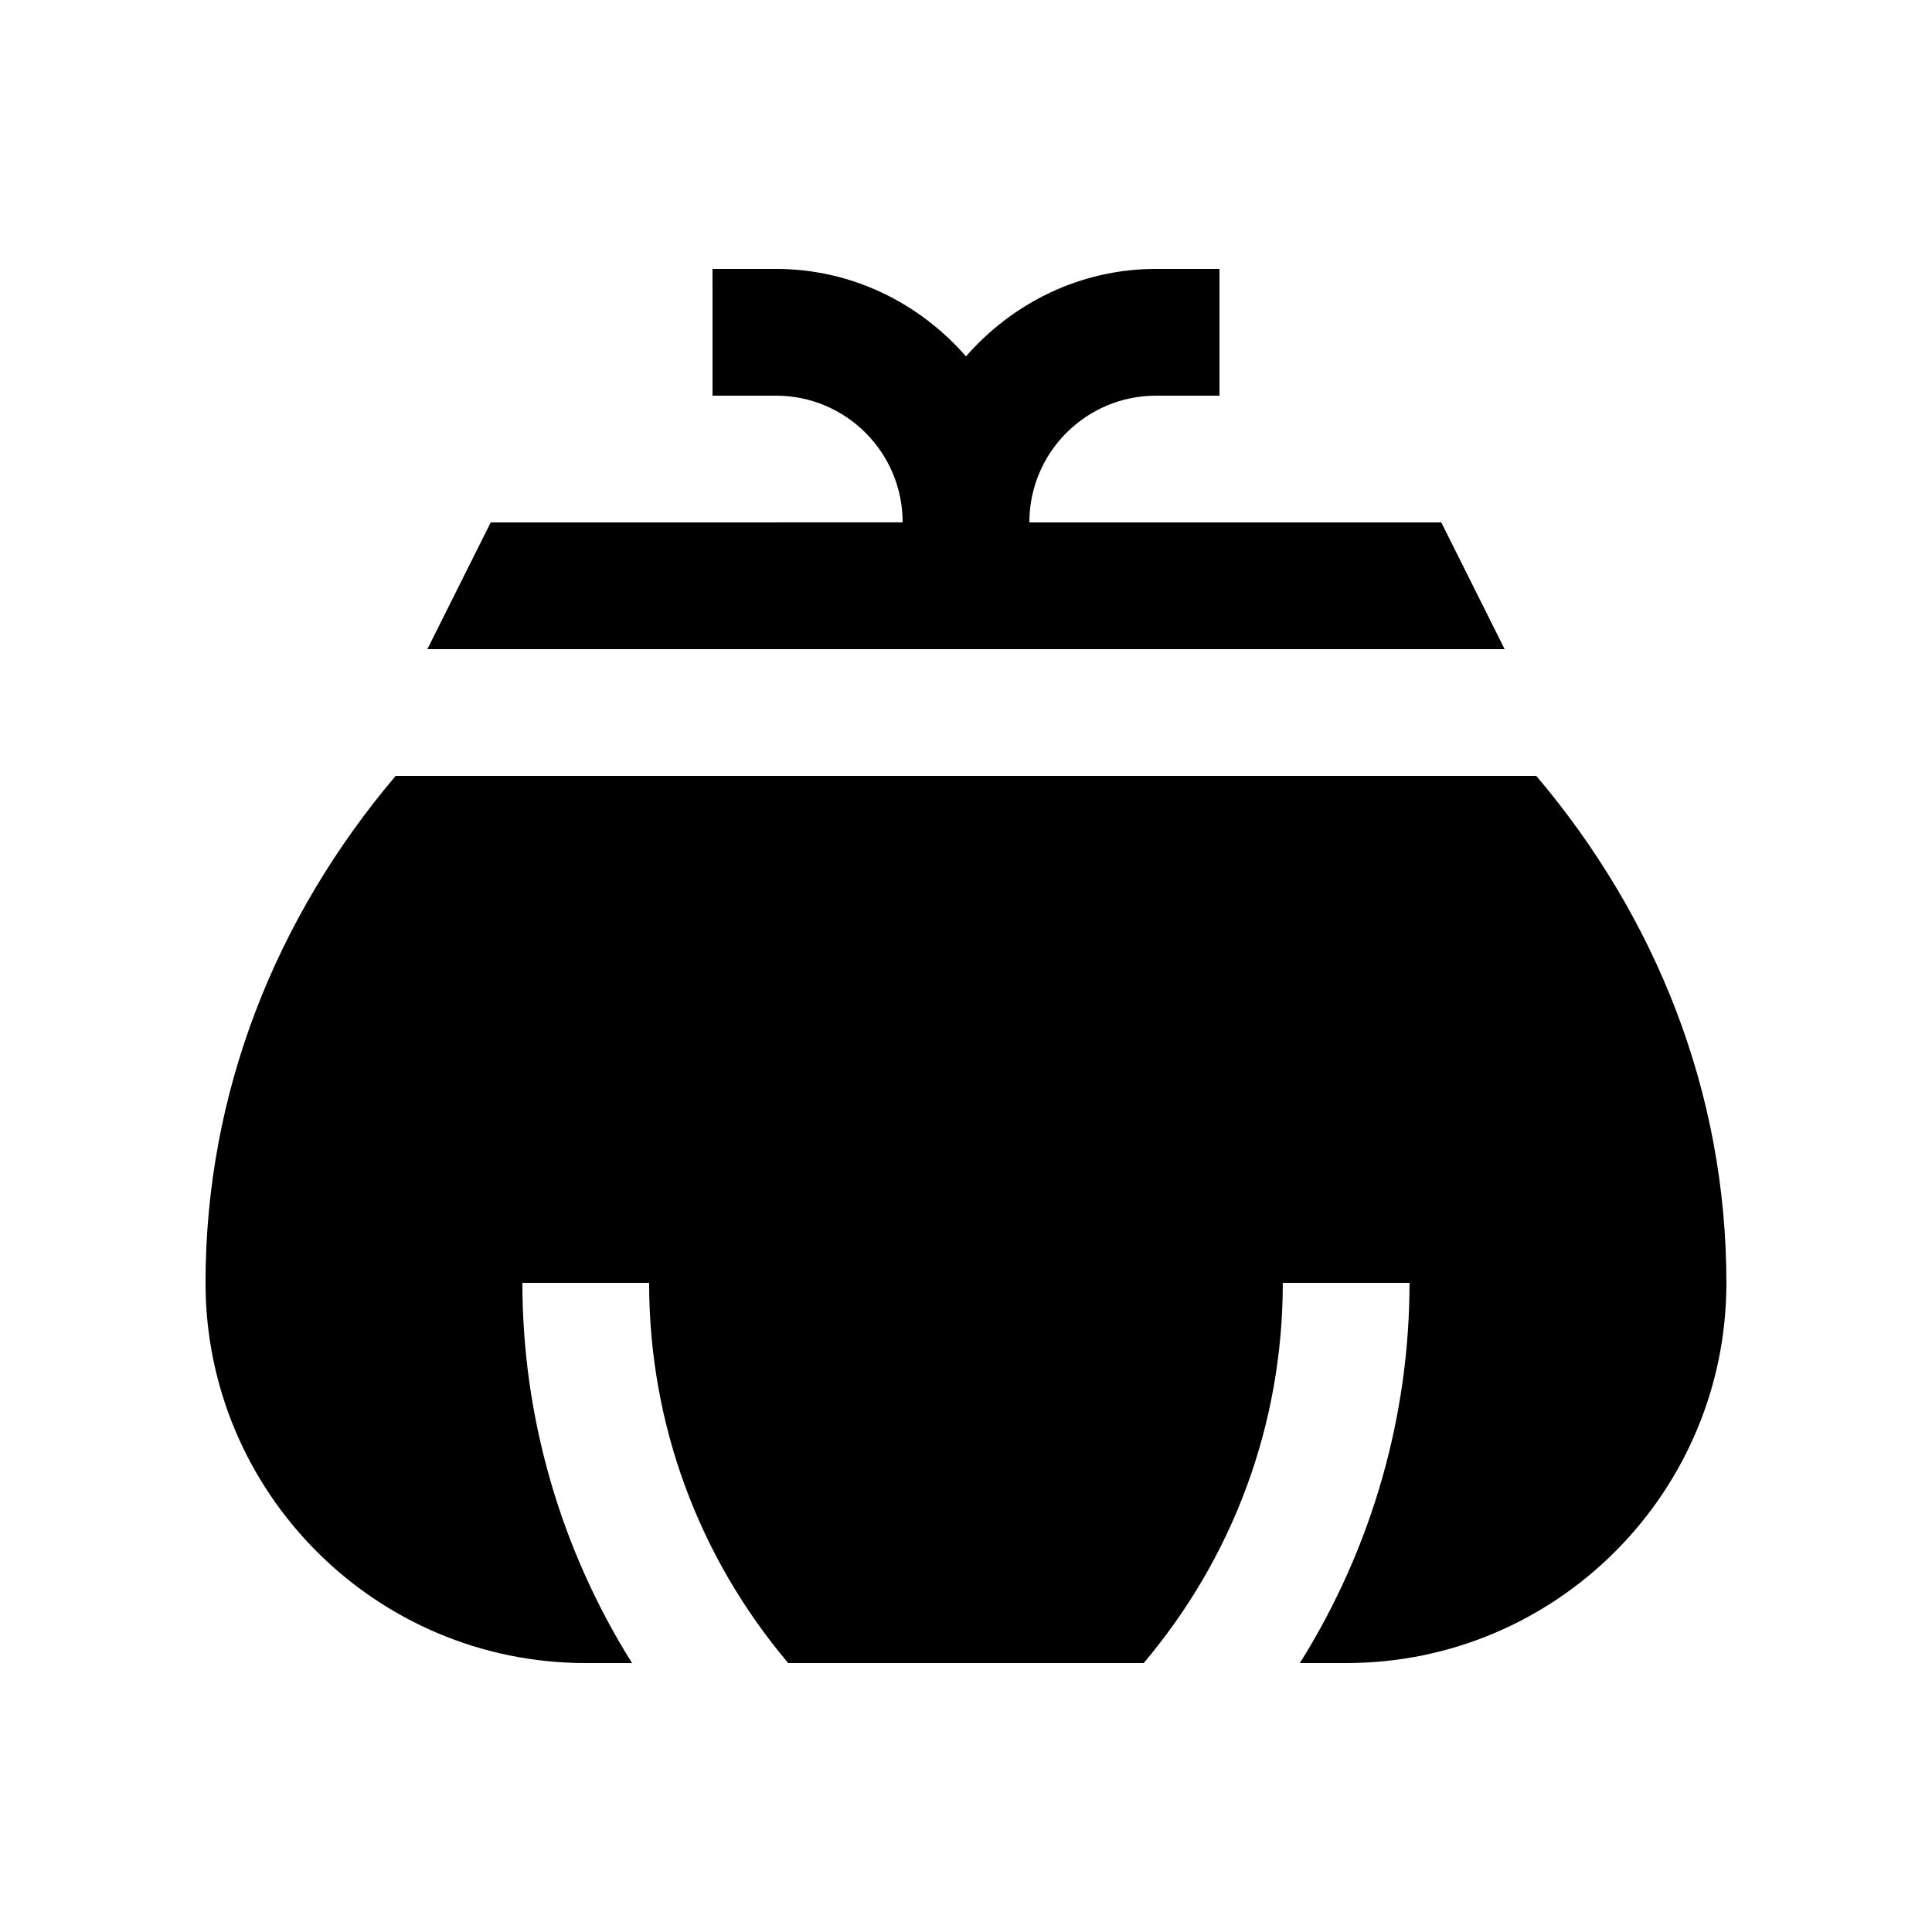
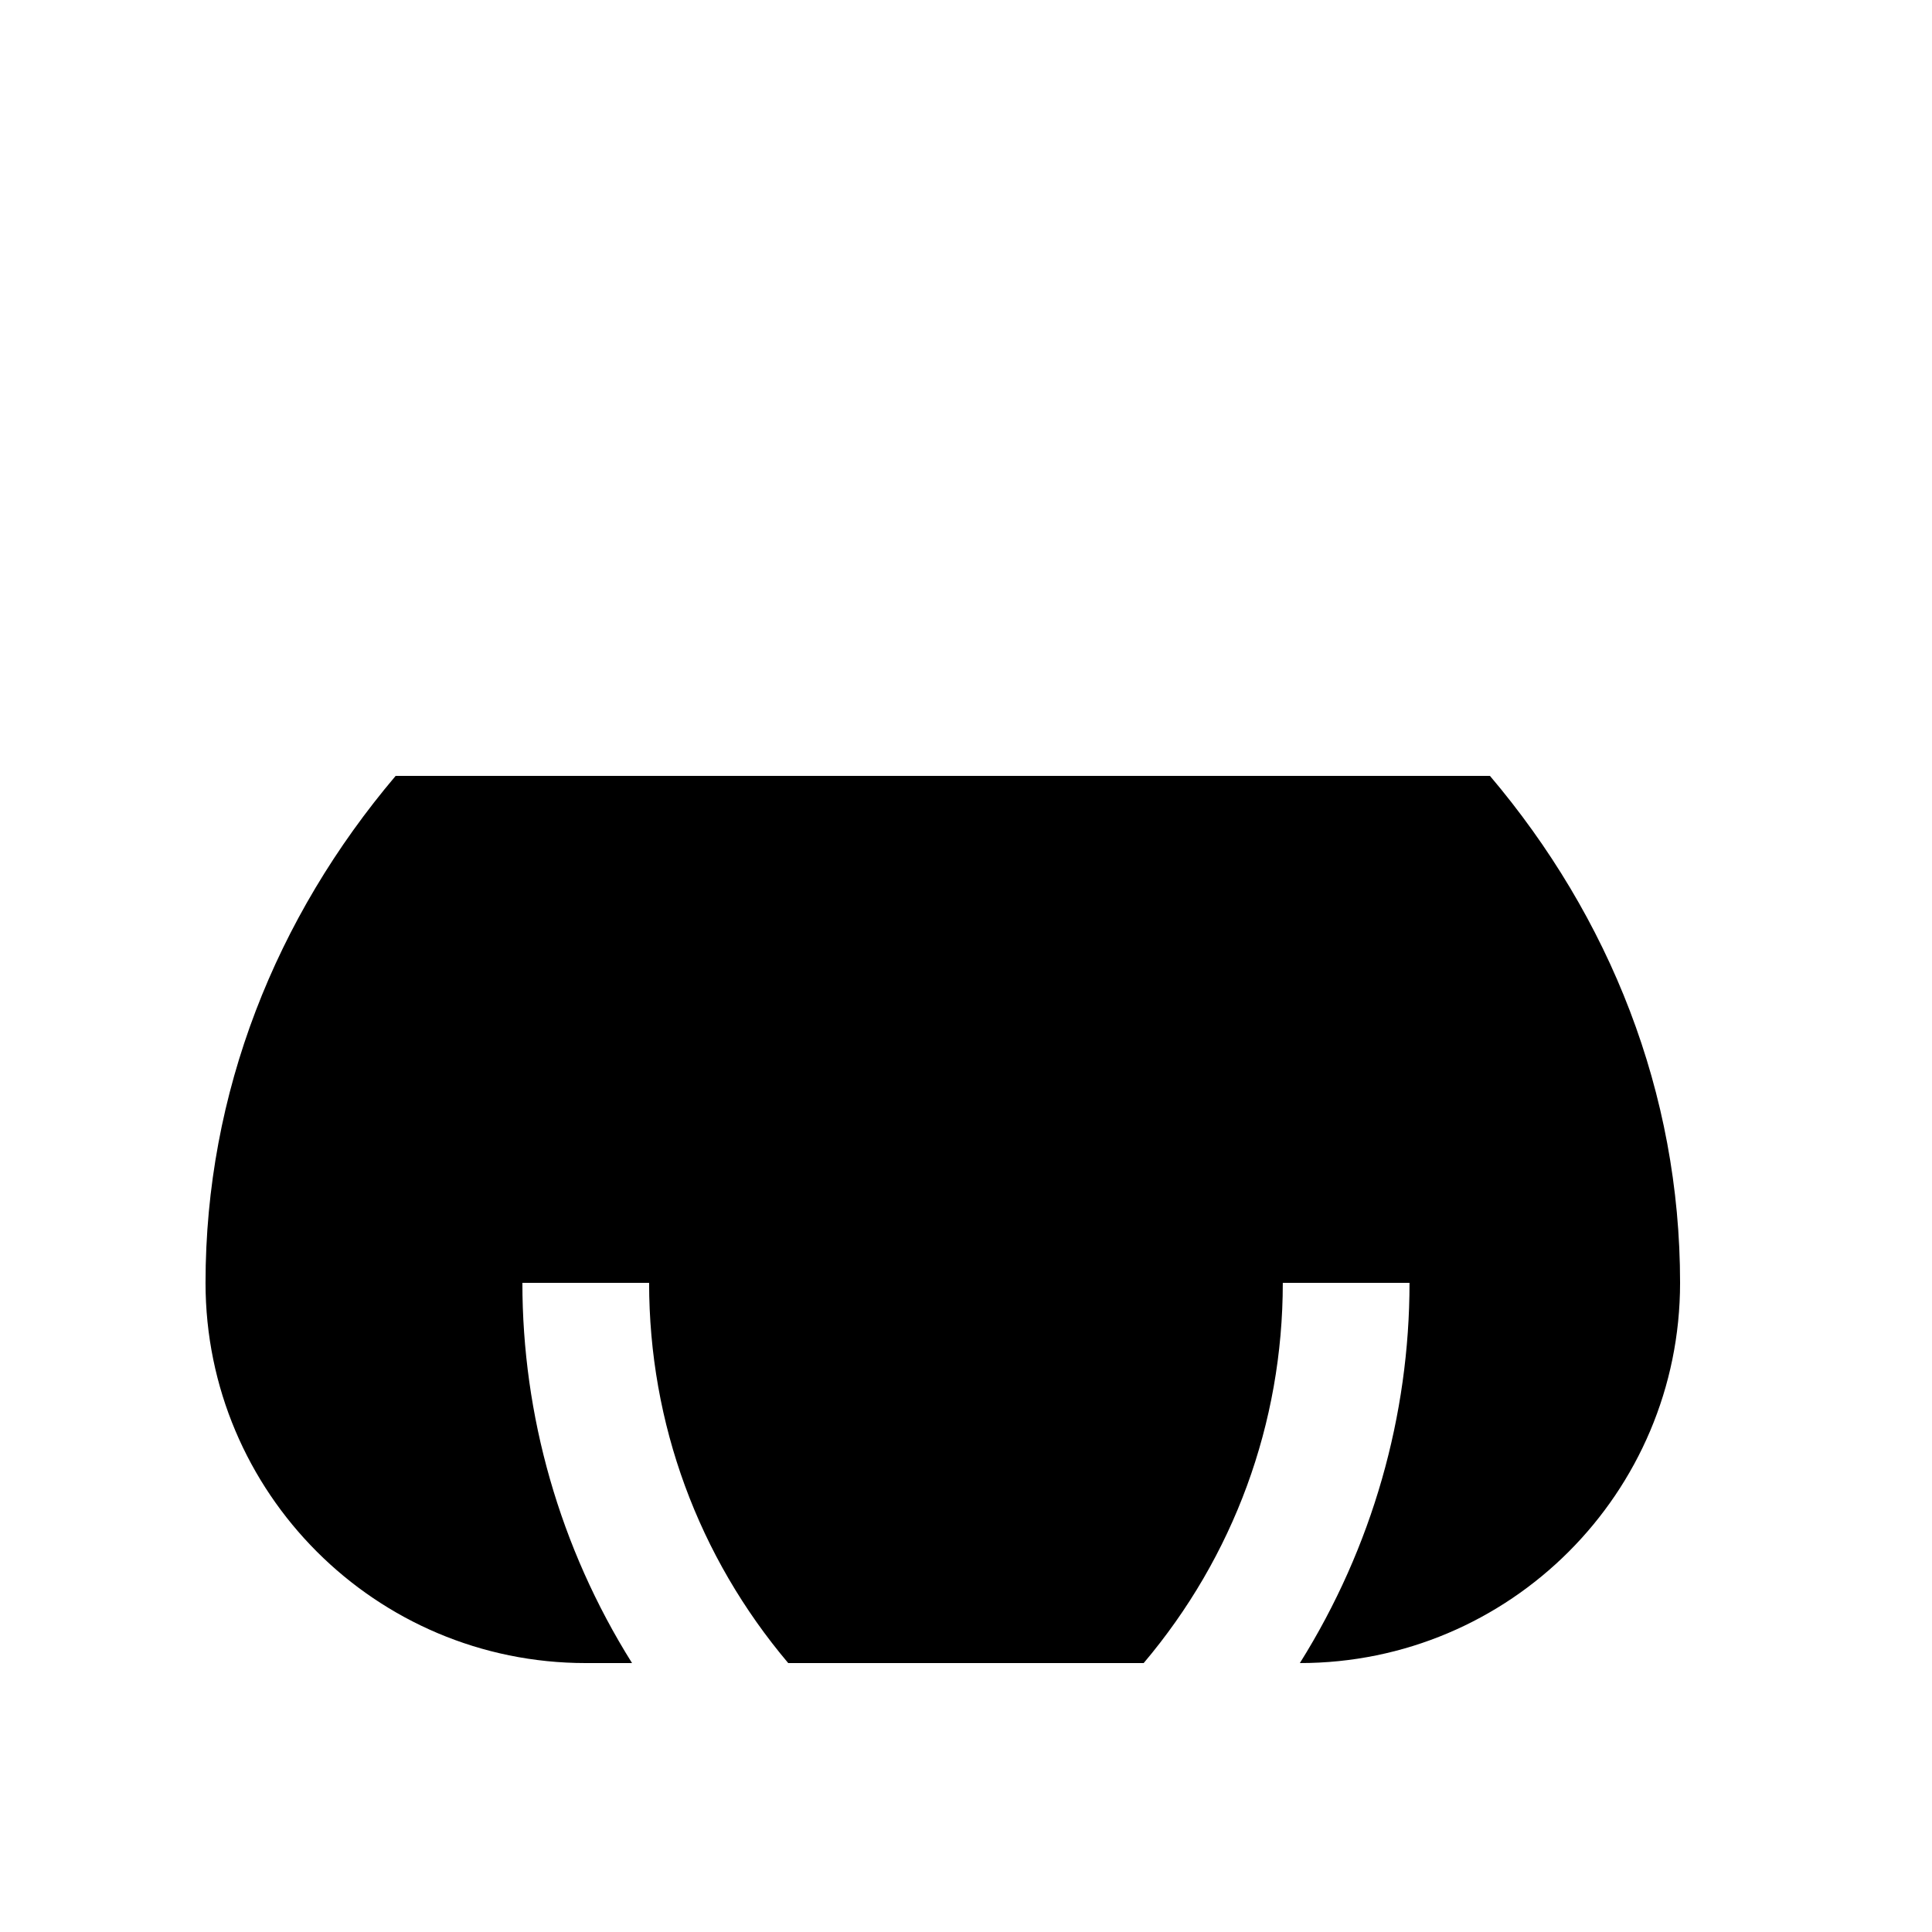
<svg xmlns="http://www.w3.org/2000/svg" fill="#000000" width="800px" height="800px" version="1.1" viewBox="144 144 512 512">
  <g>
-     <path d="m551.14 349.62h-302.29c-31.719 37.457-50.383 83.883-50.383 134.35 0 55.645 45.117 100.76 100.76 100.76h12.27c-19.266-30.723-29.059-65.703-29.059-100.76h33.582c0 37.32 13.059 72.582 36.867 100.76h94.199c23.816-28.18 36.867-63.441 36.867-100.76h33.582c0 35.059-9.805 70.039-29.059 100.76h12.277c55.645 0 100.76-45.117 100.76-100.76 0-50.469-18.664-96.895-50.383-134.35z" />
-     <path d="m525.95 282.44h-109.16c0-18.551 15.039-33.586 33.59-33.586h16.793v-33.59h-16.793c-20.172 0-38.066 9.09-50.383 23.176-12.312-14.086-30.207-23.176-50.383-23.176h-16.793l0.004 33.59h16.793c18.551 0 33.59 15.035 33.59 33.582l-109.16 0.004-16.793 33.59h285.49z" />
+     <path d="m551.14 349.62h-302.29c-31.719 37.457-50.383 83.883-50.383 134.35 0 55.645 45.117 100.76 100.76 100.76h12.27c-19.266-30.723-29.059-65.703-29.059-100.76h33.582c0 37.32 13.059 72.582 36.867 100.76h94.199c23.816-28.18 36.867-63.441 36.867-100.76h33.582c0 35.059-9.805 70.039-29.059 100.76c55.645 0 100.76-45.117 100.76-100.76 0-50.469-18.664-96.895-50.383-134.35z" />
  </g>
</svg>